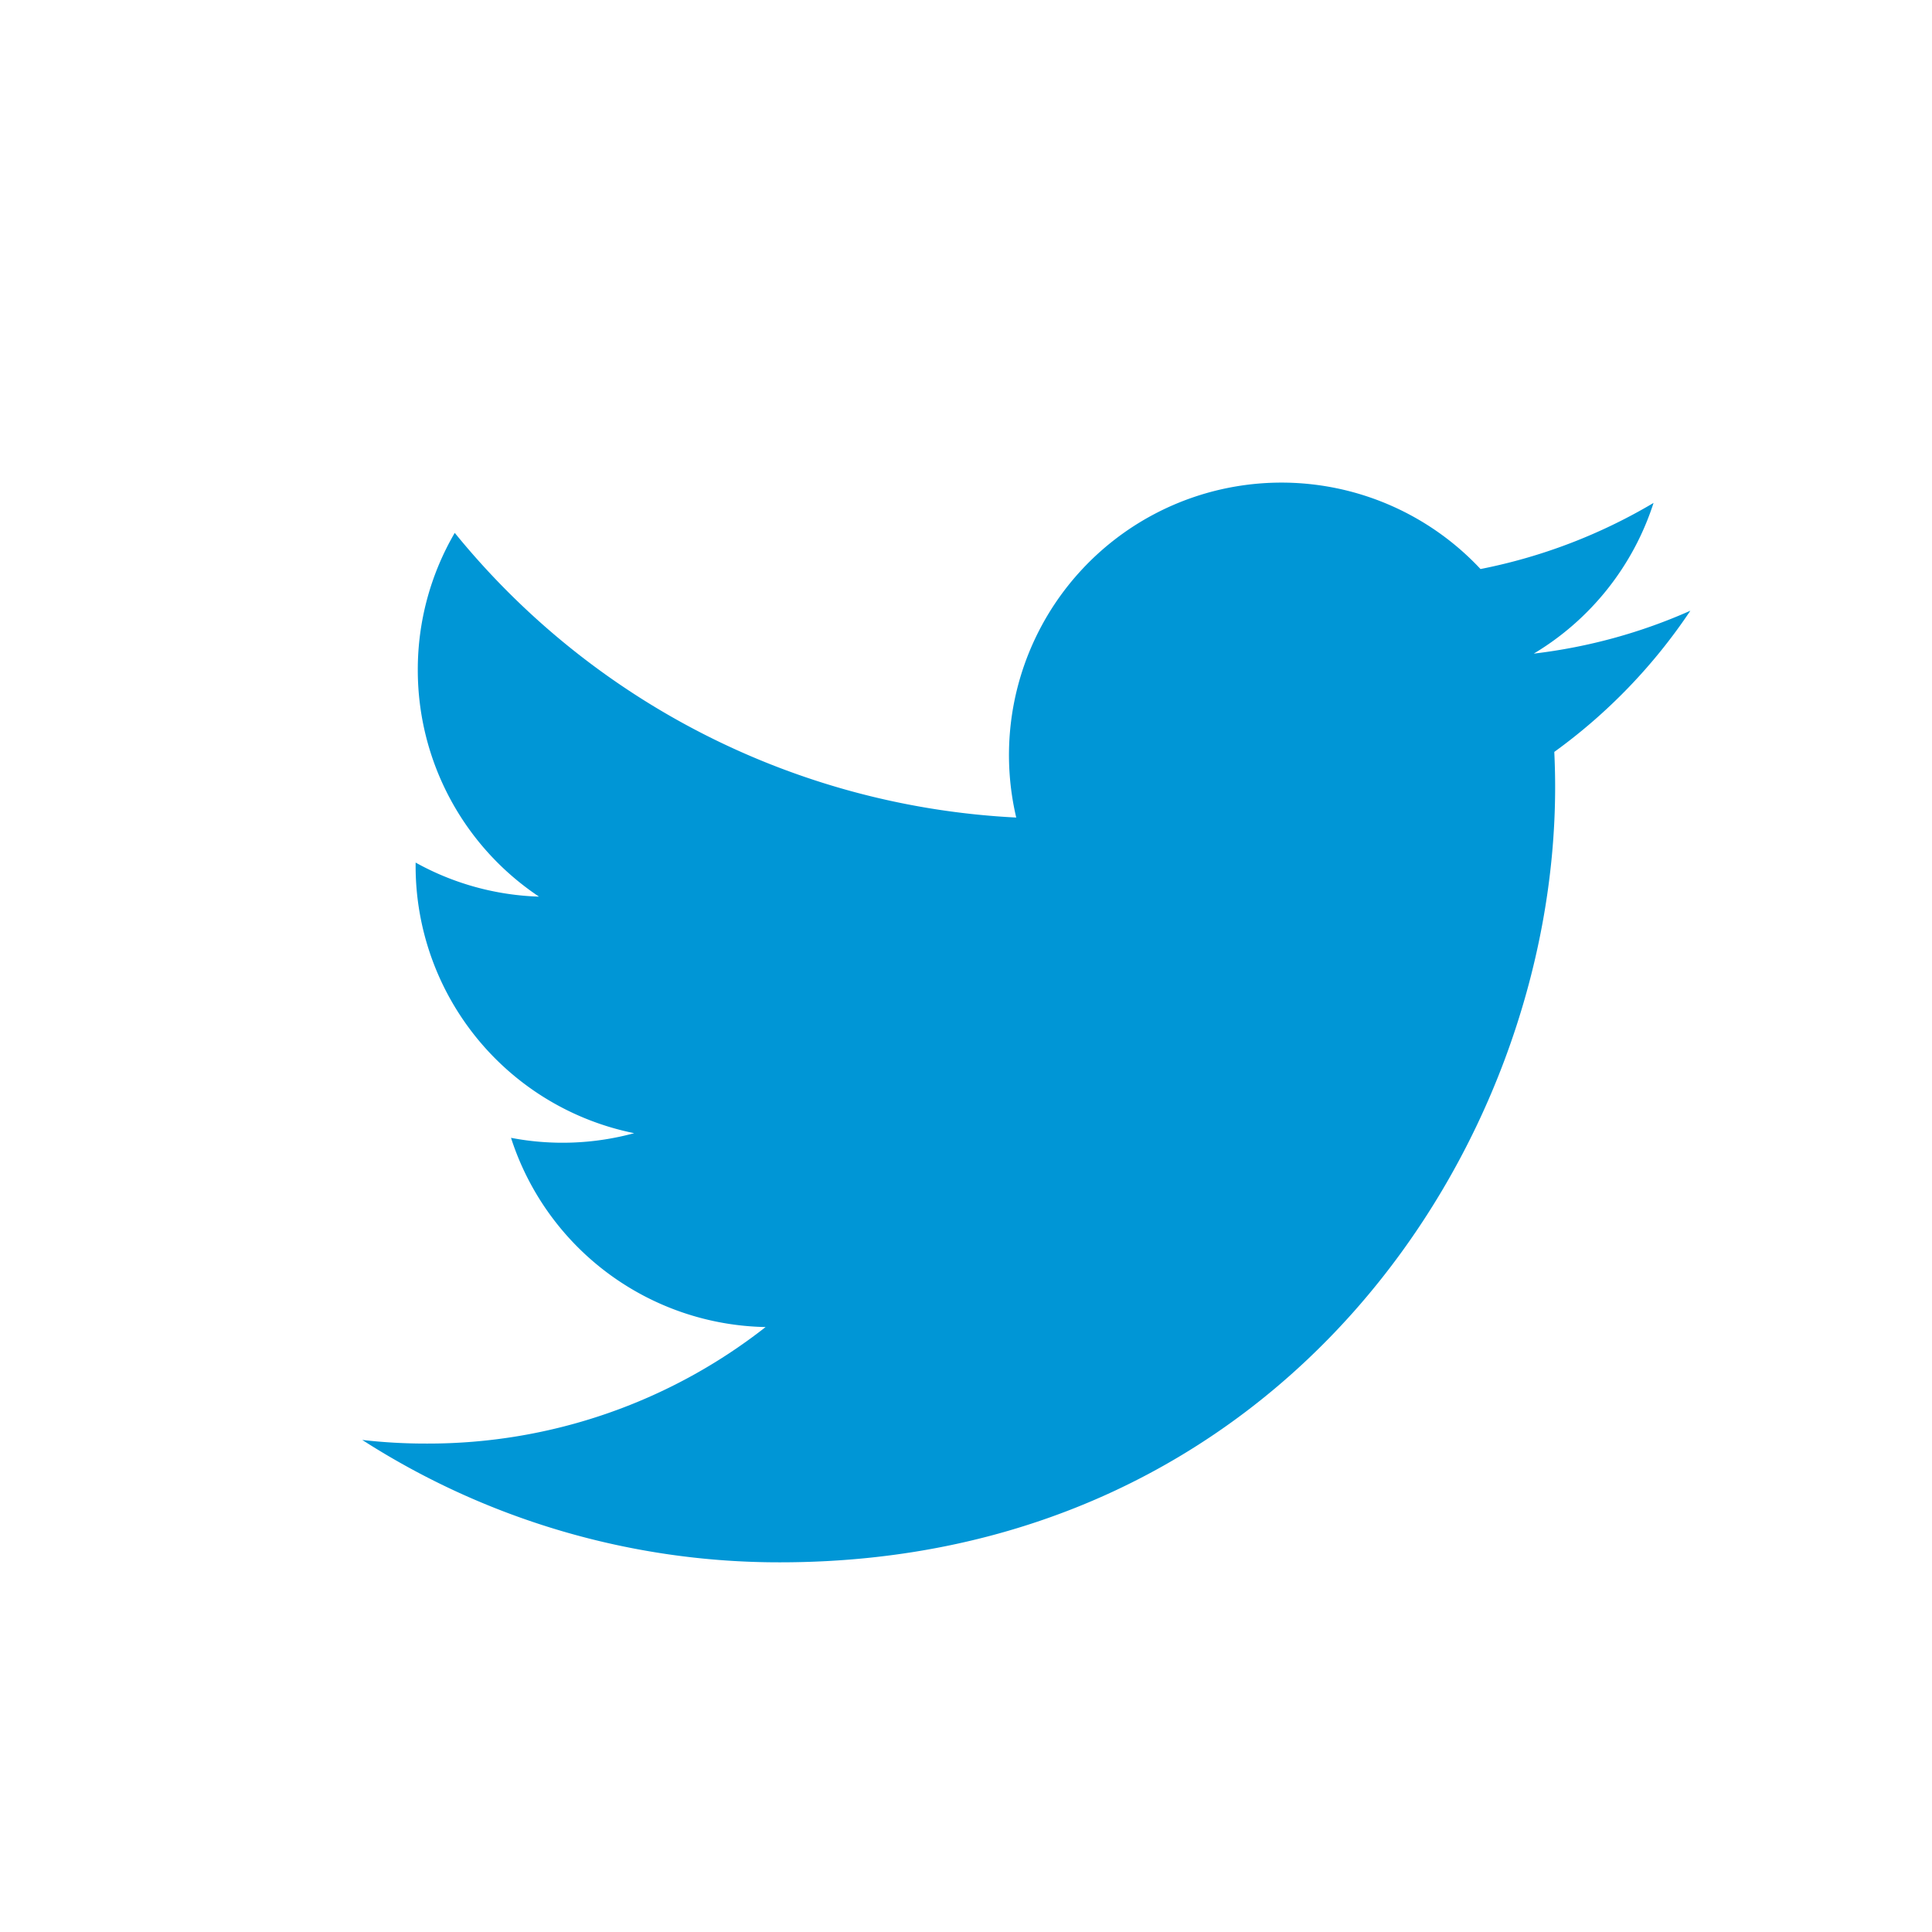
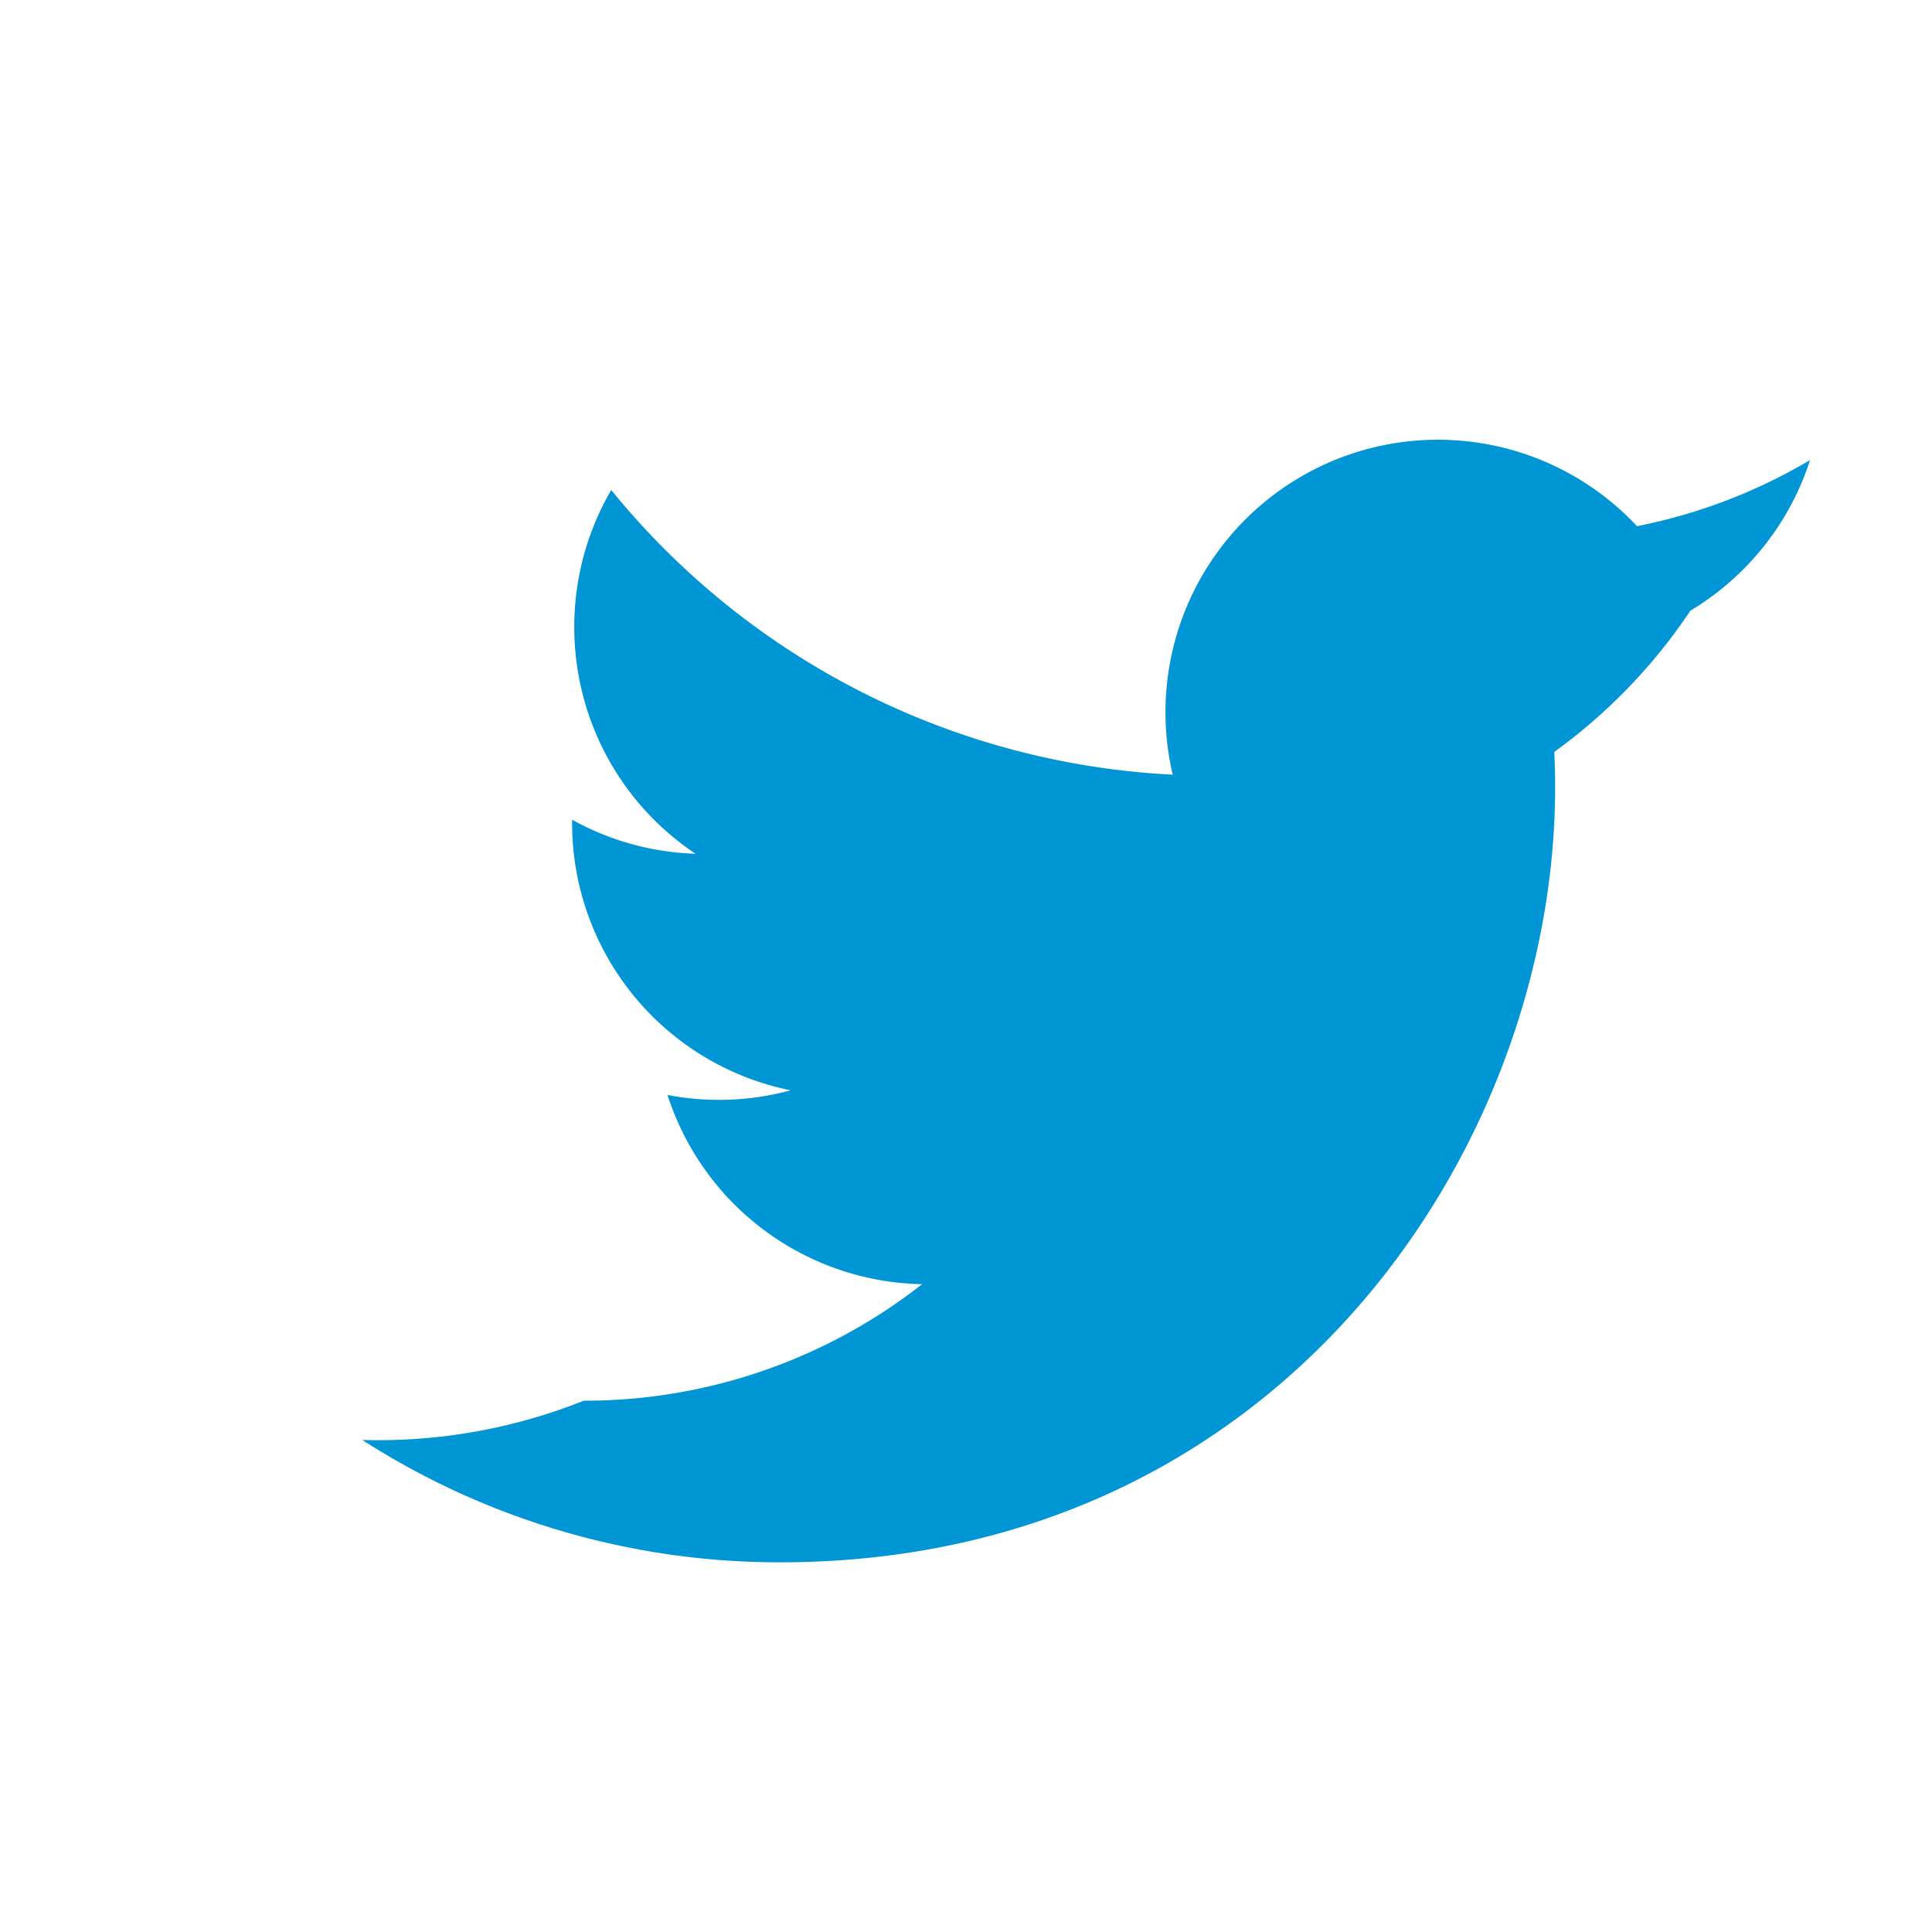
<svg xmlns="http://www.w3.org/2000/svg" viewBox="0 0 32 32" version="1.1" role="img" aria-labelledby="at-svg-twitter-3" class="at-icon at-icon-twitter" style="fill: #0096d6; width: 32px; height: 32px;">
  <title id="at-svg-twitter-3">Twitter</title>
  <g>
-     <path d="M27.996 10.116c-.81.36-1.68.602-2.592.71a4.526 4.526 0 0 0 1.984-2.496 9.037 9.037 0 0 1-2.866 1.095 4.513 4.513 0 0 0-7.69 4.116 12.81 12.81 0 0 1-9.3-4.715 4.49 4.49 0 0 0-.612 2.27 4.51 4.51 0 0 0 2.008 3.755 4.495 4.495 0 0 1-2.044-.564v.057a4.515 4.515 0 0 0 3.62 4.425 4.52 4.52 0 0 1-2.04.077 4.517 4.517 0 0 0 4.217 3.134 9.055 9.055 0 0 1-5.604 1.93A9.18 9.18 0 0 1 6 23.85a12.773 12.773 0 0 0 6.918 2.027c8.3 0 12.84-6.876 12.84-12.84 0-.195-.005-.39-.014-.583a9.172 9.172 0 0 0 2.252-2.336" fill-rule="evenodd" />
+     <path d="M27.996 10.116a4.526 4.526 0 0 0 1.984-2.496 9.037 9.037 0 0 1-2.866 1.095 4.513 4.513 0 0 0-7.69 4.116 12.81 12.81 0 0 1-9.3-4.715 4.49 4.49 0 0 0-.612 2.27 4.51 4.51 0 0 0 2.008 3.755 4.495 4.495 0 0 1-2.044-.564v.057a4.515 4.515 0 0 0 3.62 4.425 4.52 4.52 0 0 1-2.04.077 4.517 4.517 0 0 0 4.217 3.134 9.055 9.055 0 0 1-5.604 1.93A9.18 9.18 0 0 1 6 23.85a12.773 12.773 0 0 0 6.918 2.027c8.3 0 12.84-6.876 12.84-12.84 0-.195-.005-.39-.014-.583a9.172 9.172 0 0 0 2.252-2.336" fill-rule="evenodd" />
  </g>
</svg>